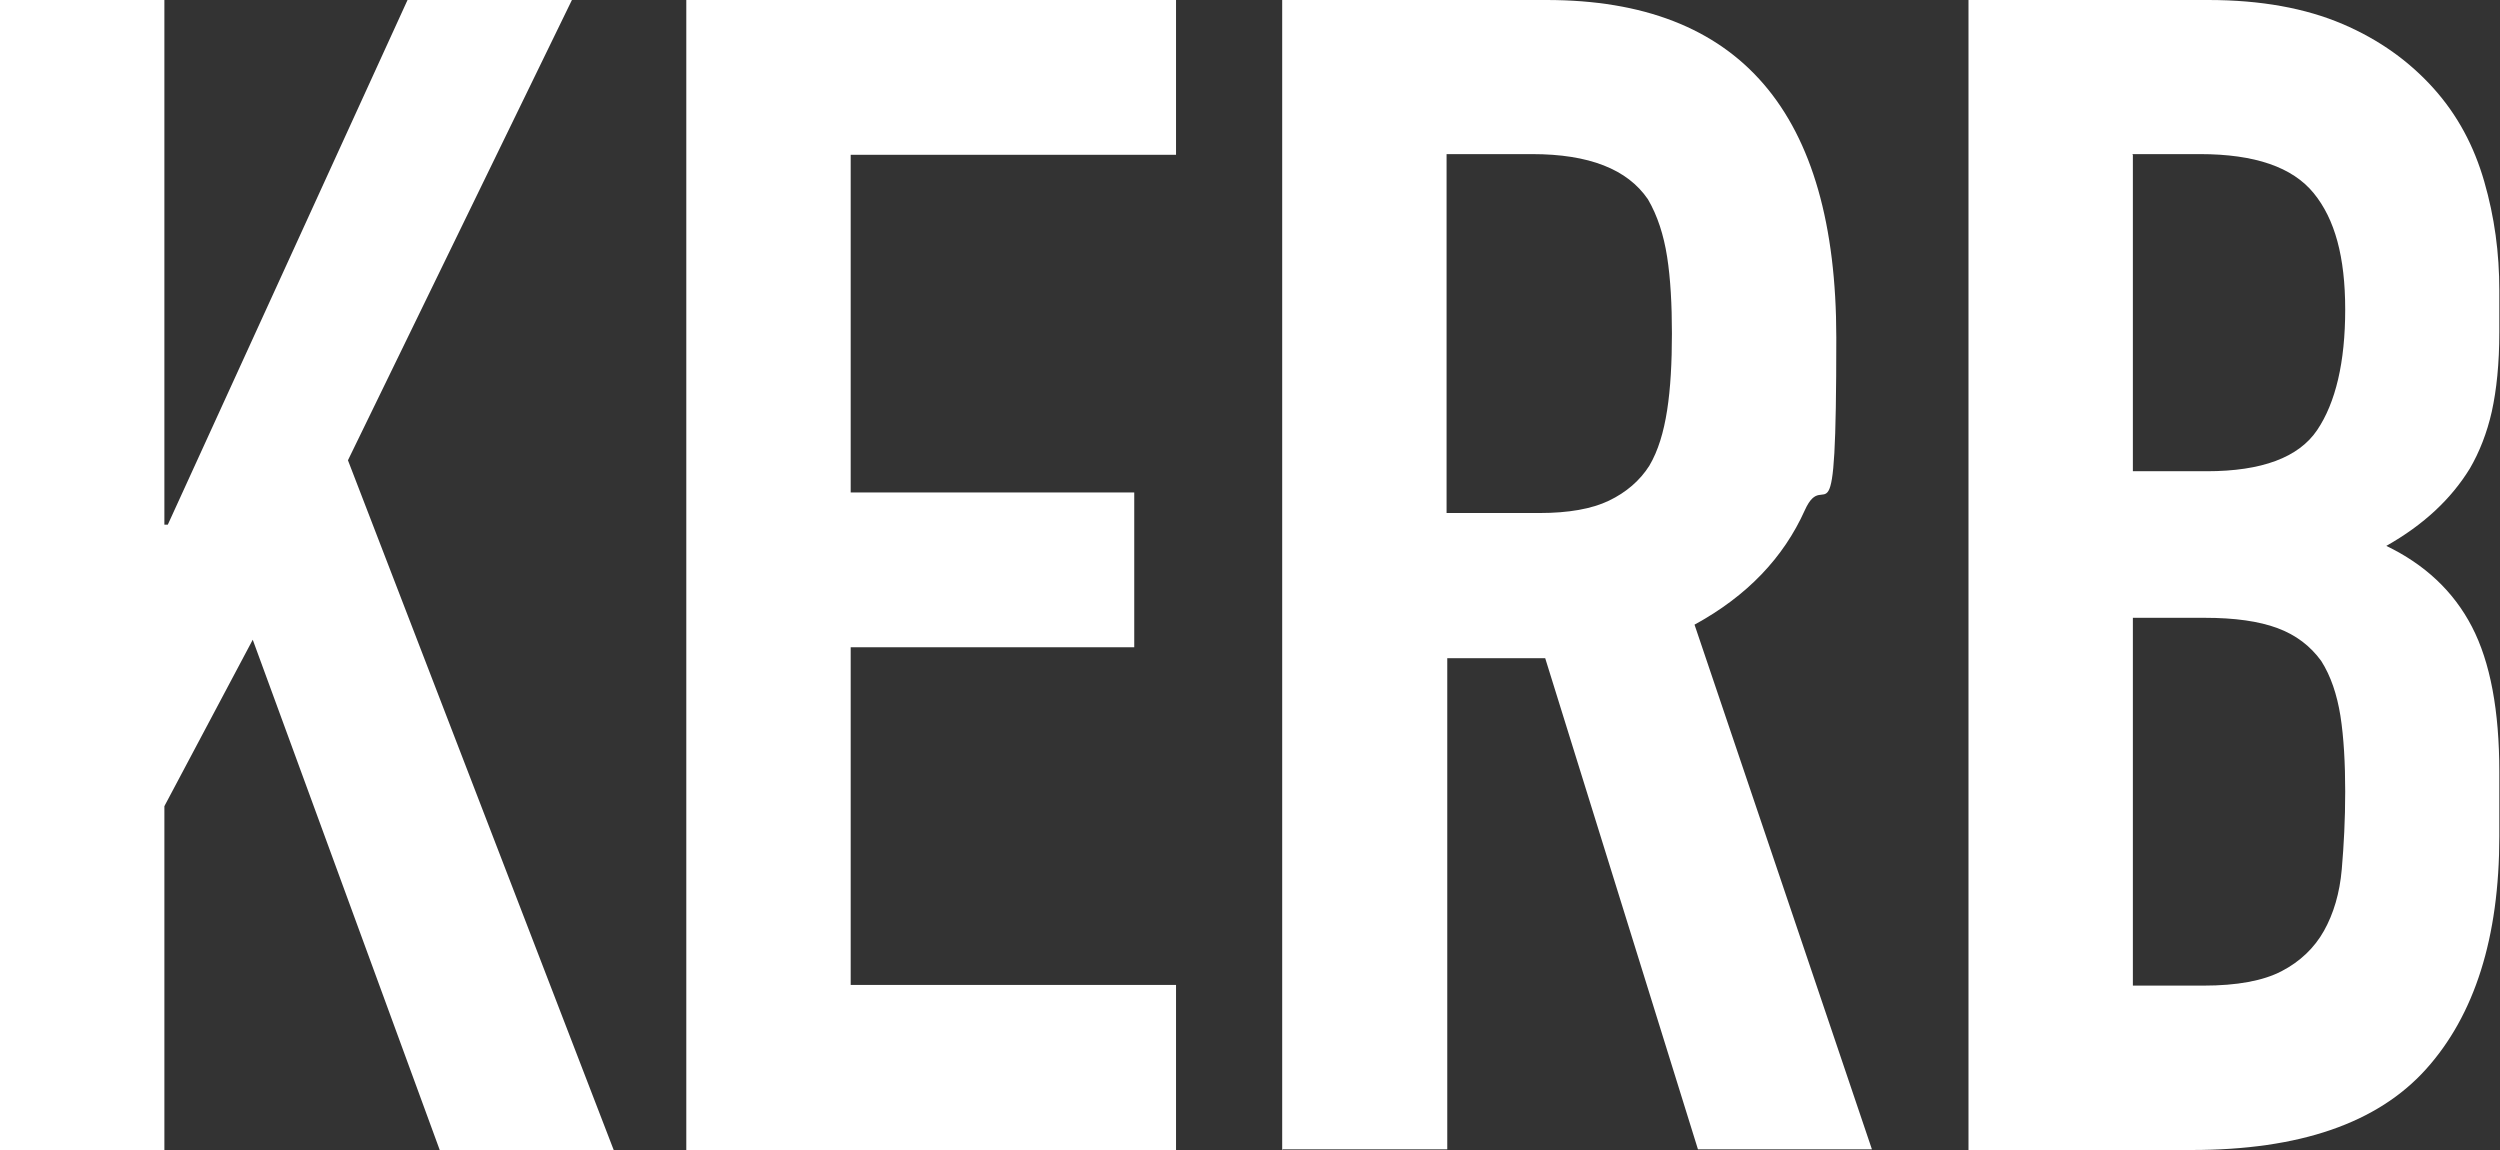
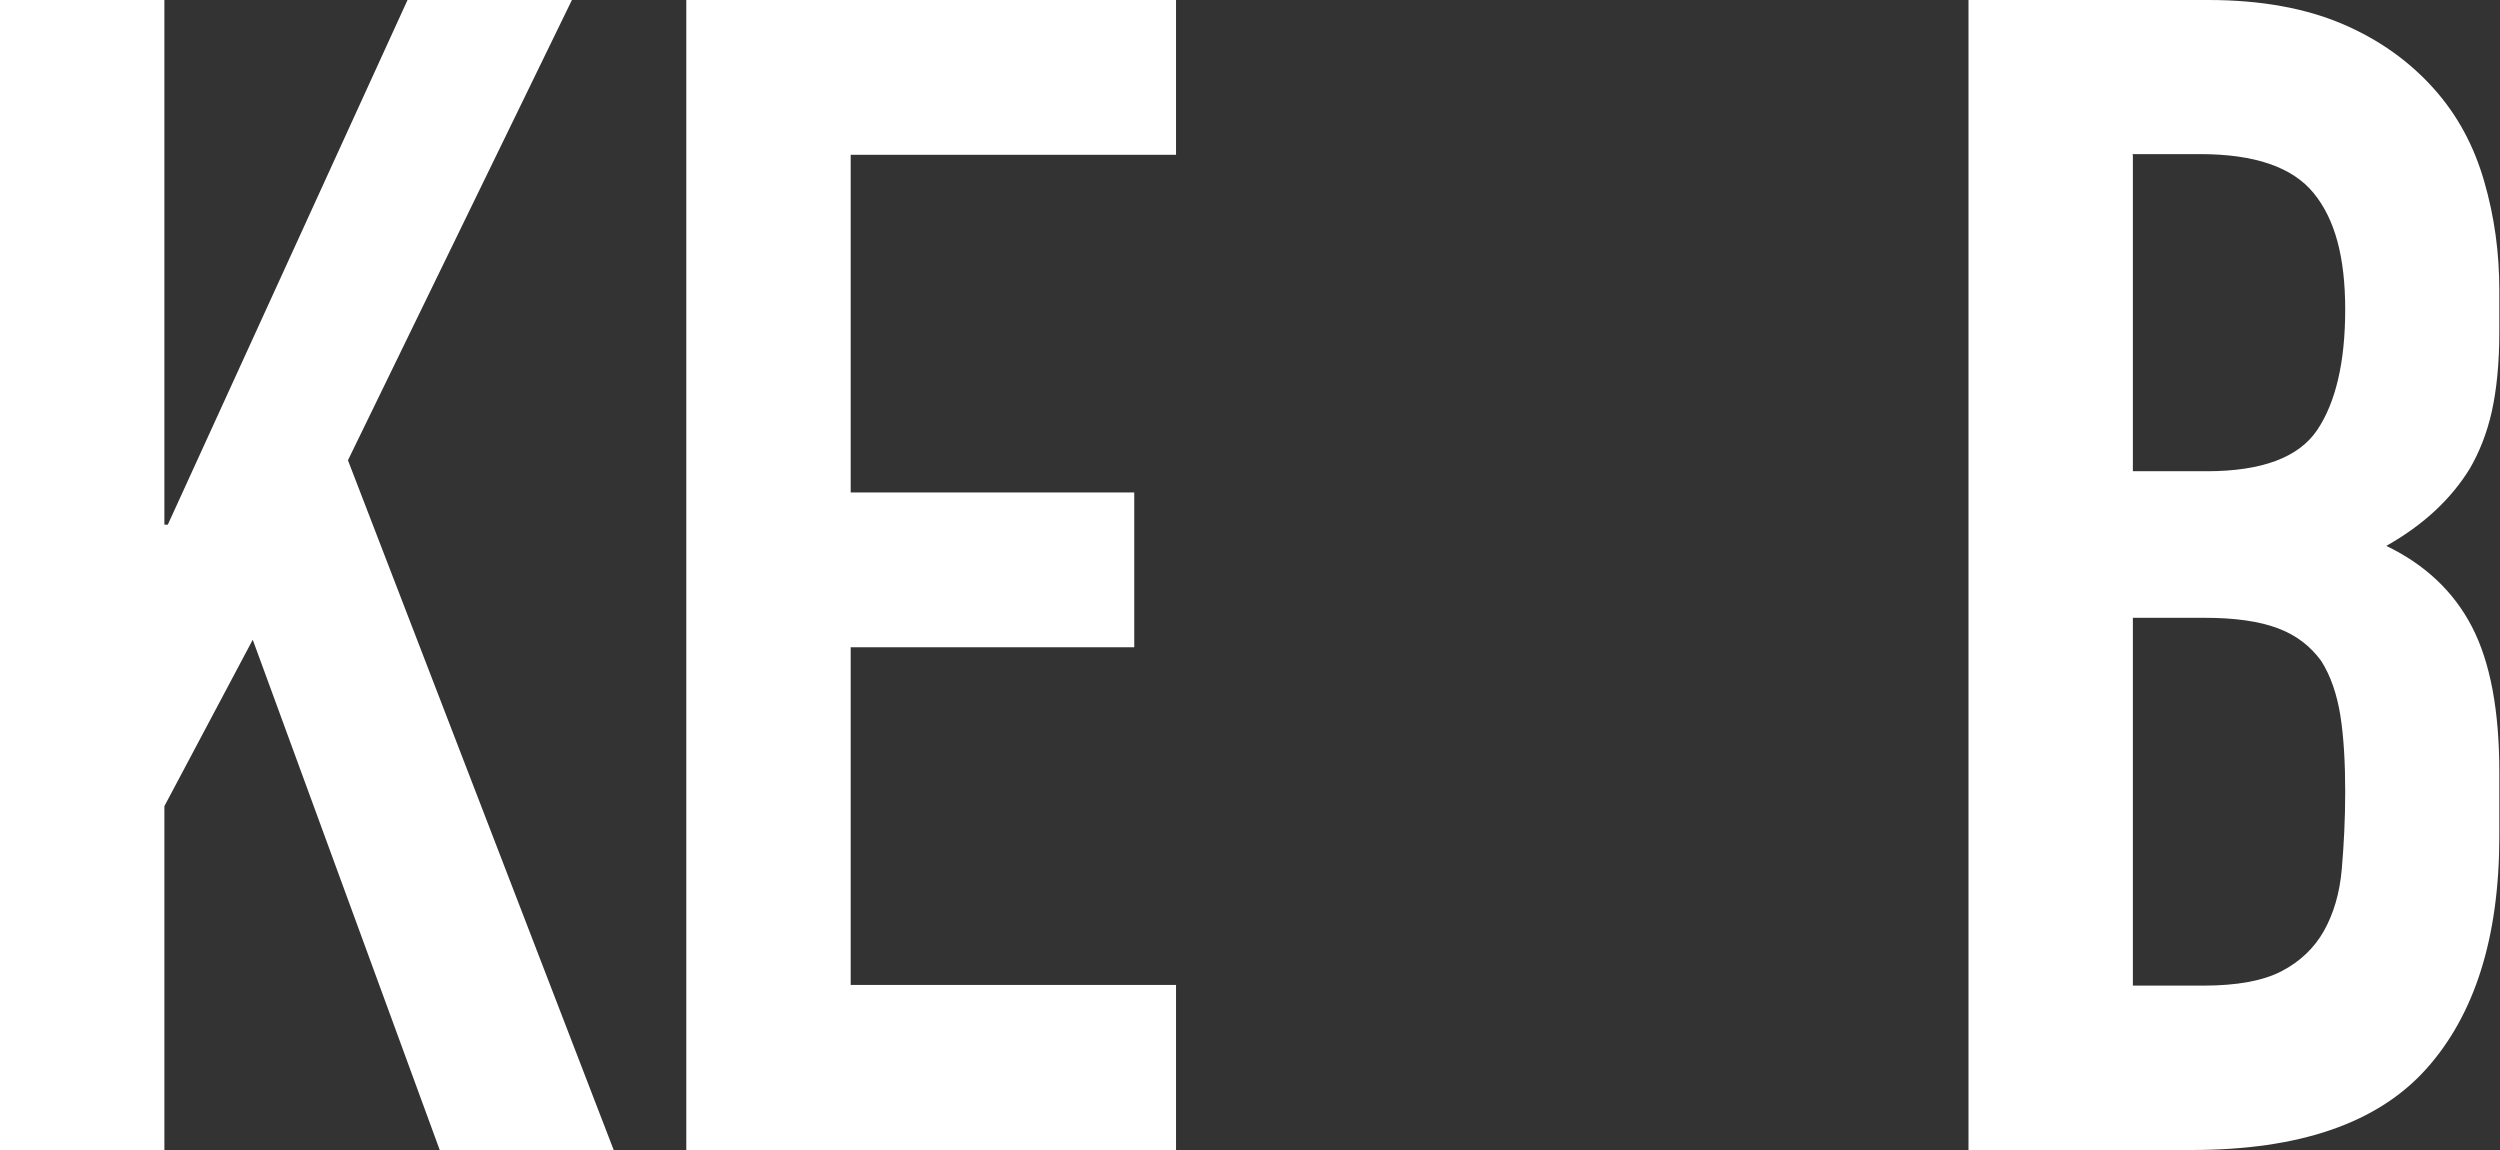
<svg xmlns="http://www.w3.org/2000/svg" id="Layer_1" version="1.1" viewBox="0 0 365 167.9">
  <rect x="0" y="0" width="365" height="167.9" fill="#333333" stroke="none" />
  <defs>
    <style>
      .st0 {
        fill: #fff;
      }
    </style>
  </defs>
  <path class="st0" d="M0,167.9V0h24v76.6h.5L59.5,0h24l-32.7,67.2,38.8,100.7h-25.4l-27.3-74.5-12.9,24.3v50.2H0Z" />
  <path class="st0" d="M100.2,167.9V0h71.5v22.6h-47.5v49.3h41.4v22.6h-41.4v49.3h47.5v24.1h-71.5Z" />
-   <path class="st0" d="M187.2,167.9V0h38.6c28.2,0,42.3,16.4,42.3,49.3s-1.5,18.3-4.6,25.2c-3.1,6.9-8.4,12.5-16.1,16.7l25.9,76.6h-25.4l-22.3-71.7h-14.3v71.7h-24ZM211.2,22.6v52.3h13.6c4.2,0,7.6-.6,10.1-1.8,2.5-1.2,4.5-2.9,5.9-5.1,1.3-2.2,2.1-4.9,2.6-8.1s.7-7,.7-11.2-.2-8-.7-11.2c-.5-3.2-1.4-6-2.8-8.4-3-4.4-8.6-6.6-16.9-6.6h-12.5Z" />
  <path class="st0" d="M287.4,167.9V0h35c7.7,0,14.2,1.2,19.6,3.5s9.8,5.5,13.3,9.4c3.5,3.9,5.9,8.4,7.4,13.6s2.2,10.4,2.2,15.9v6.1c0,4.6-.4,8.4-1.1,11.6-.7,3.1-1.8,5.9-3.2,8.3-2.7,4.4-6.7,8.2-12.2,11.3,5.6,2.7,9.8,6.6,12.5,11.8,2.7,5.2,4,12.3,4,21.2v9.4c0,14.8-3.6,26.1-10.7,34s-18.5,11.8-34.2,11.8h-32.7,0ZM311.4,22.6v46.2h10.8c8,0,13.4-2,16.1-6,2.7-4,4.1-9.9,4.1-17.6s-1.5-13.2-4.6-17c-3.1-3.8-8.6-5.7-16.6-5.7h-9.9,0ZM311.4,90.1v53.8h10.3c4.9,0,8.7-.7,11.4-2.1s4.8-3.4,6.2-5.9,2.3-5.5,2.6-9,.5-7.2.5-11.3-.2-7.9-.7-11.1c-.5-3.1-1.4-5.8-2.8-8-1.6-2.2-3.7-3.8-6.4-4.8s-6.2-1.5-10.6-1.5h-10.6,0Z" />
</svg>